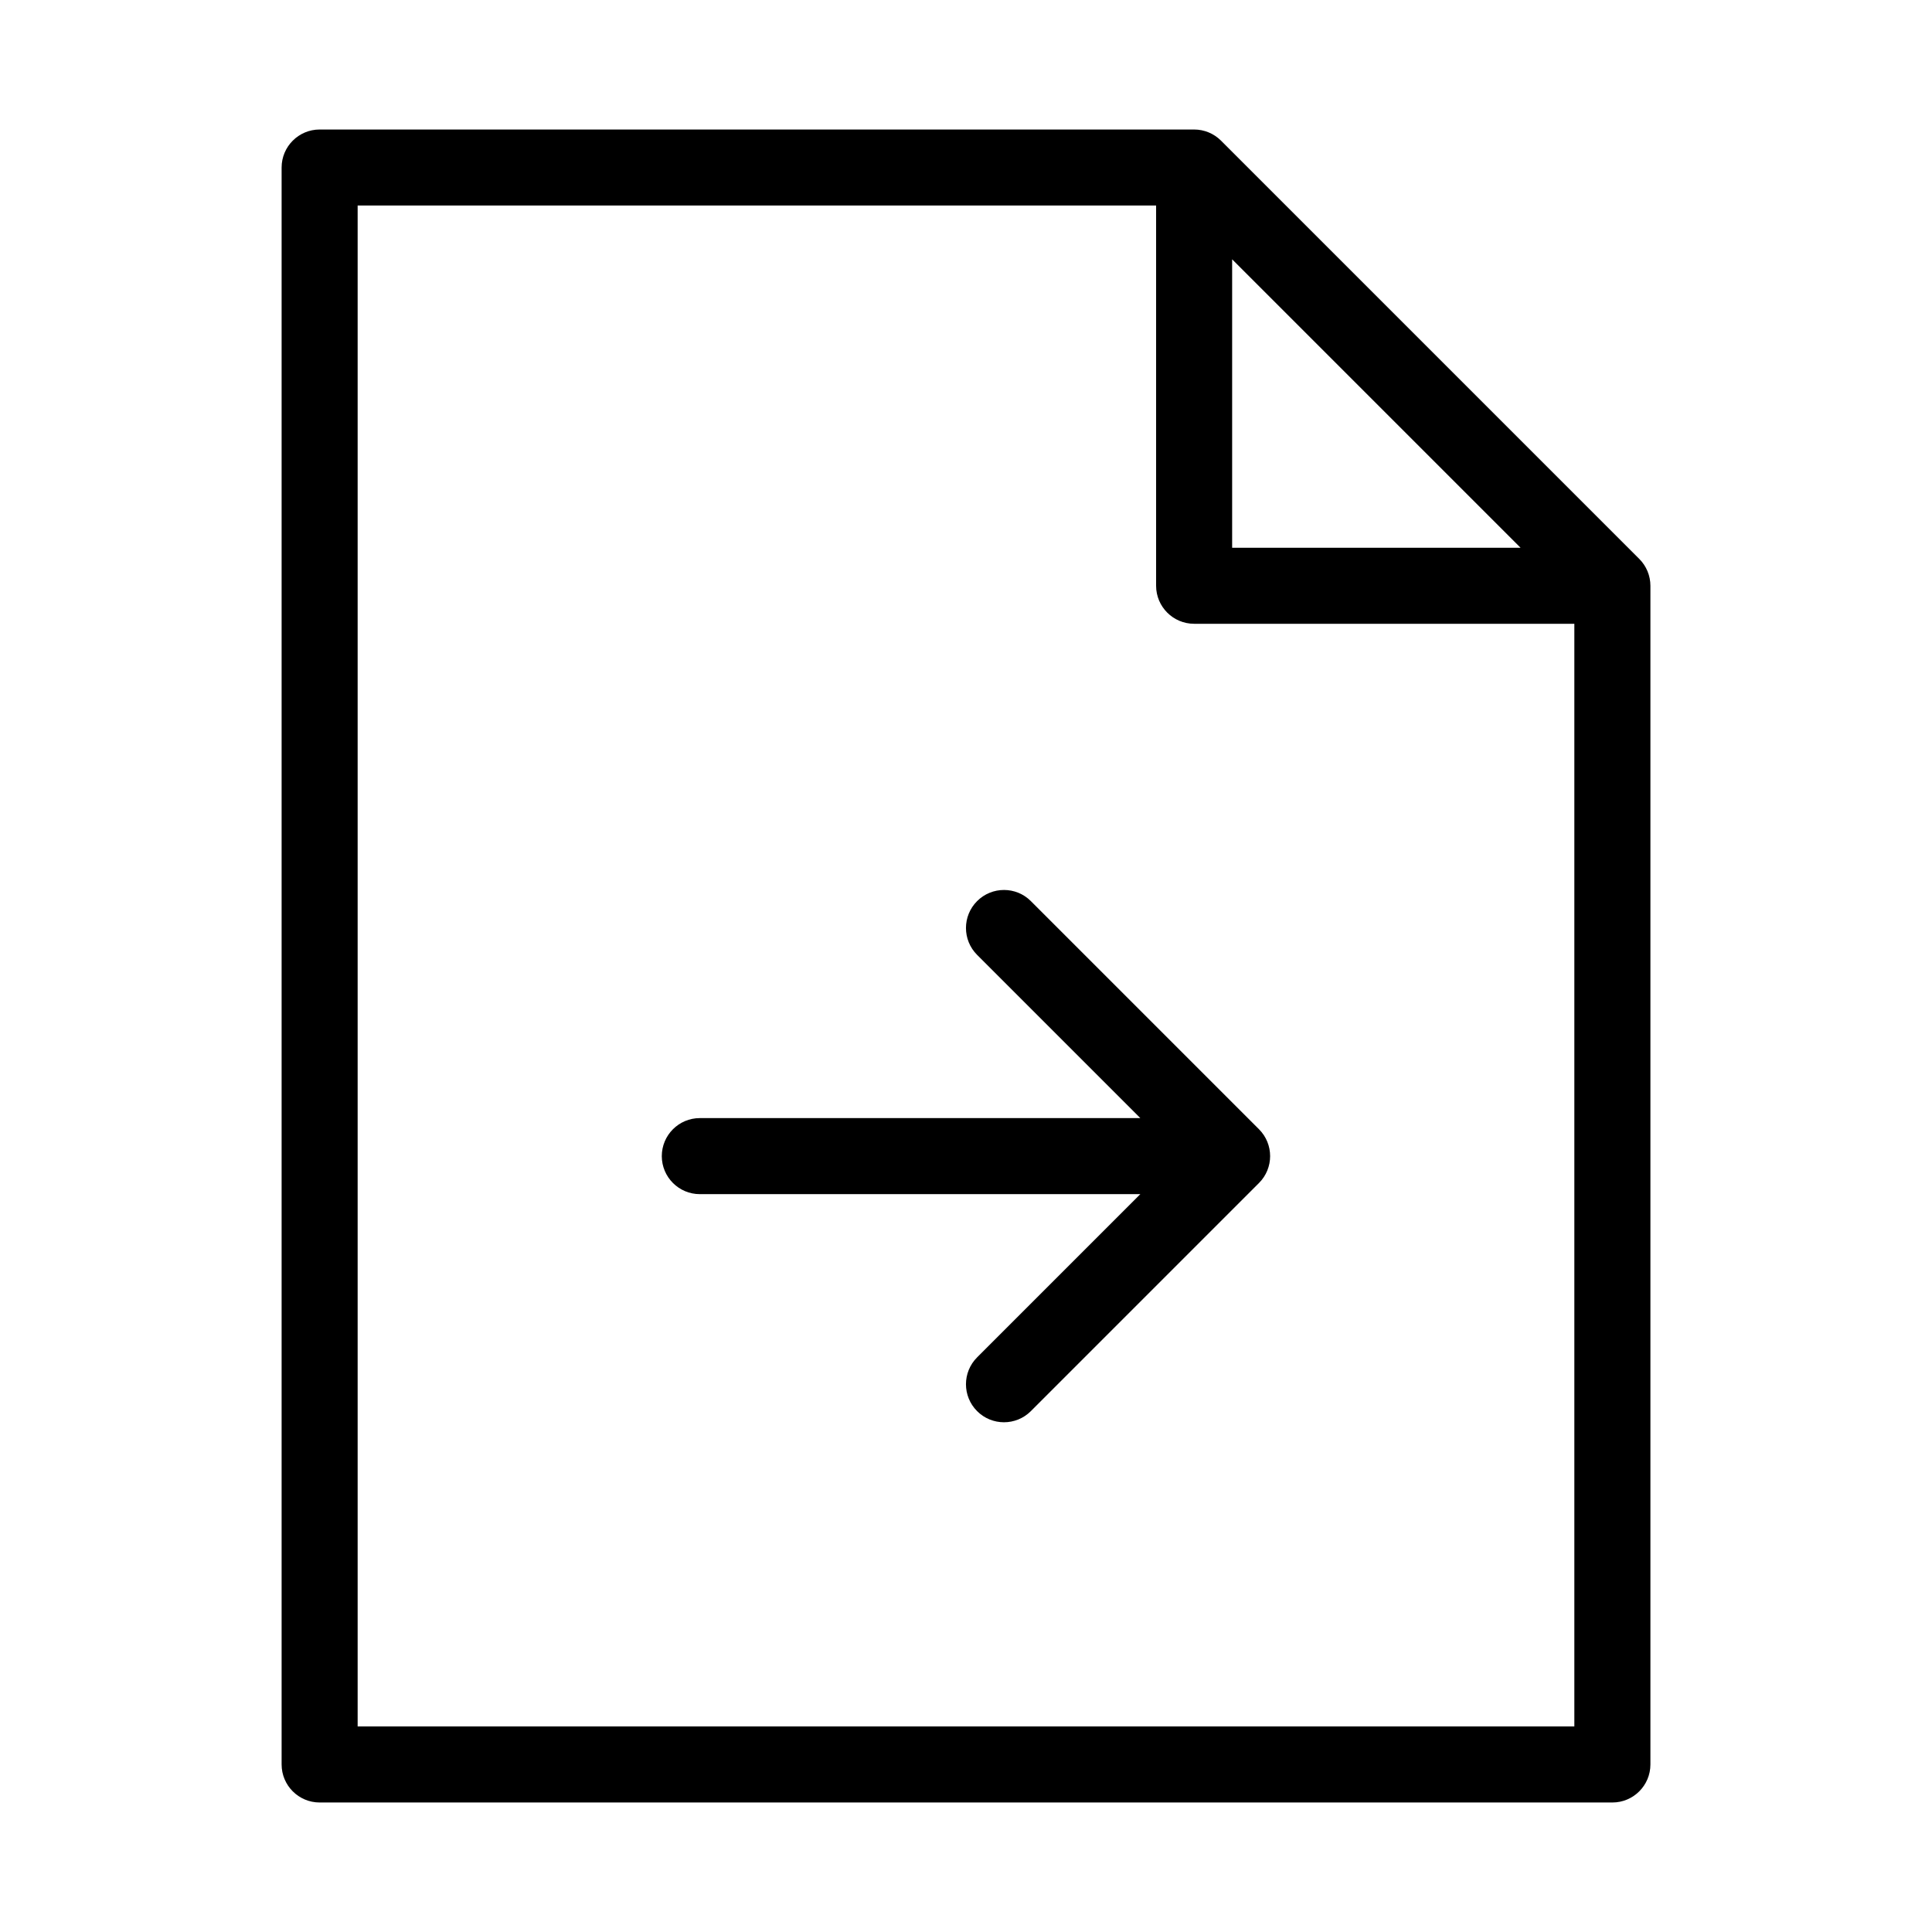
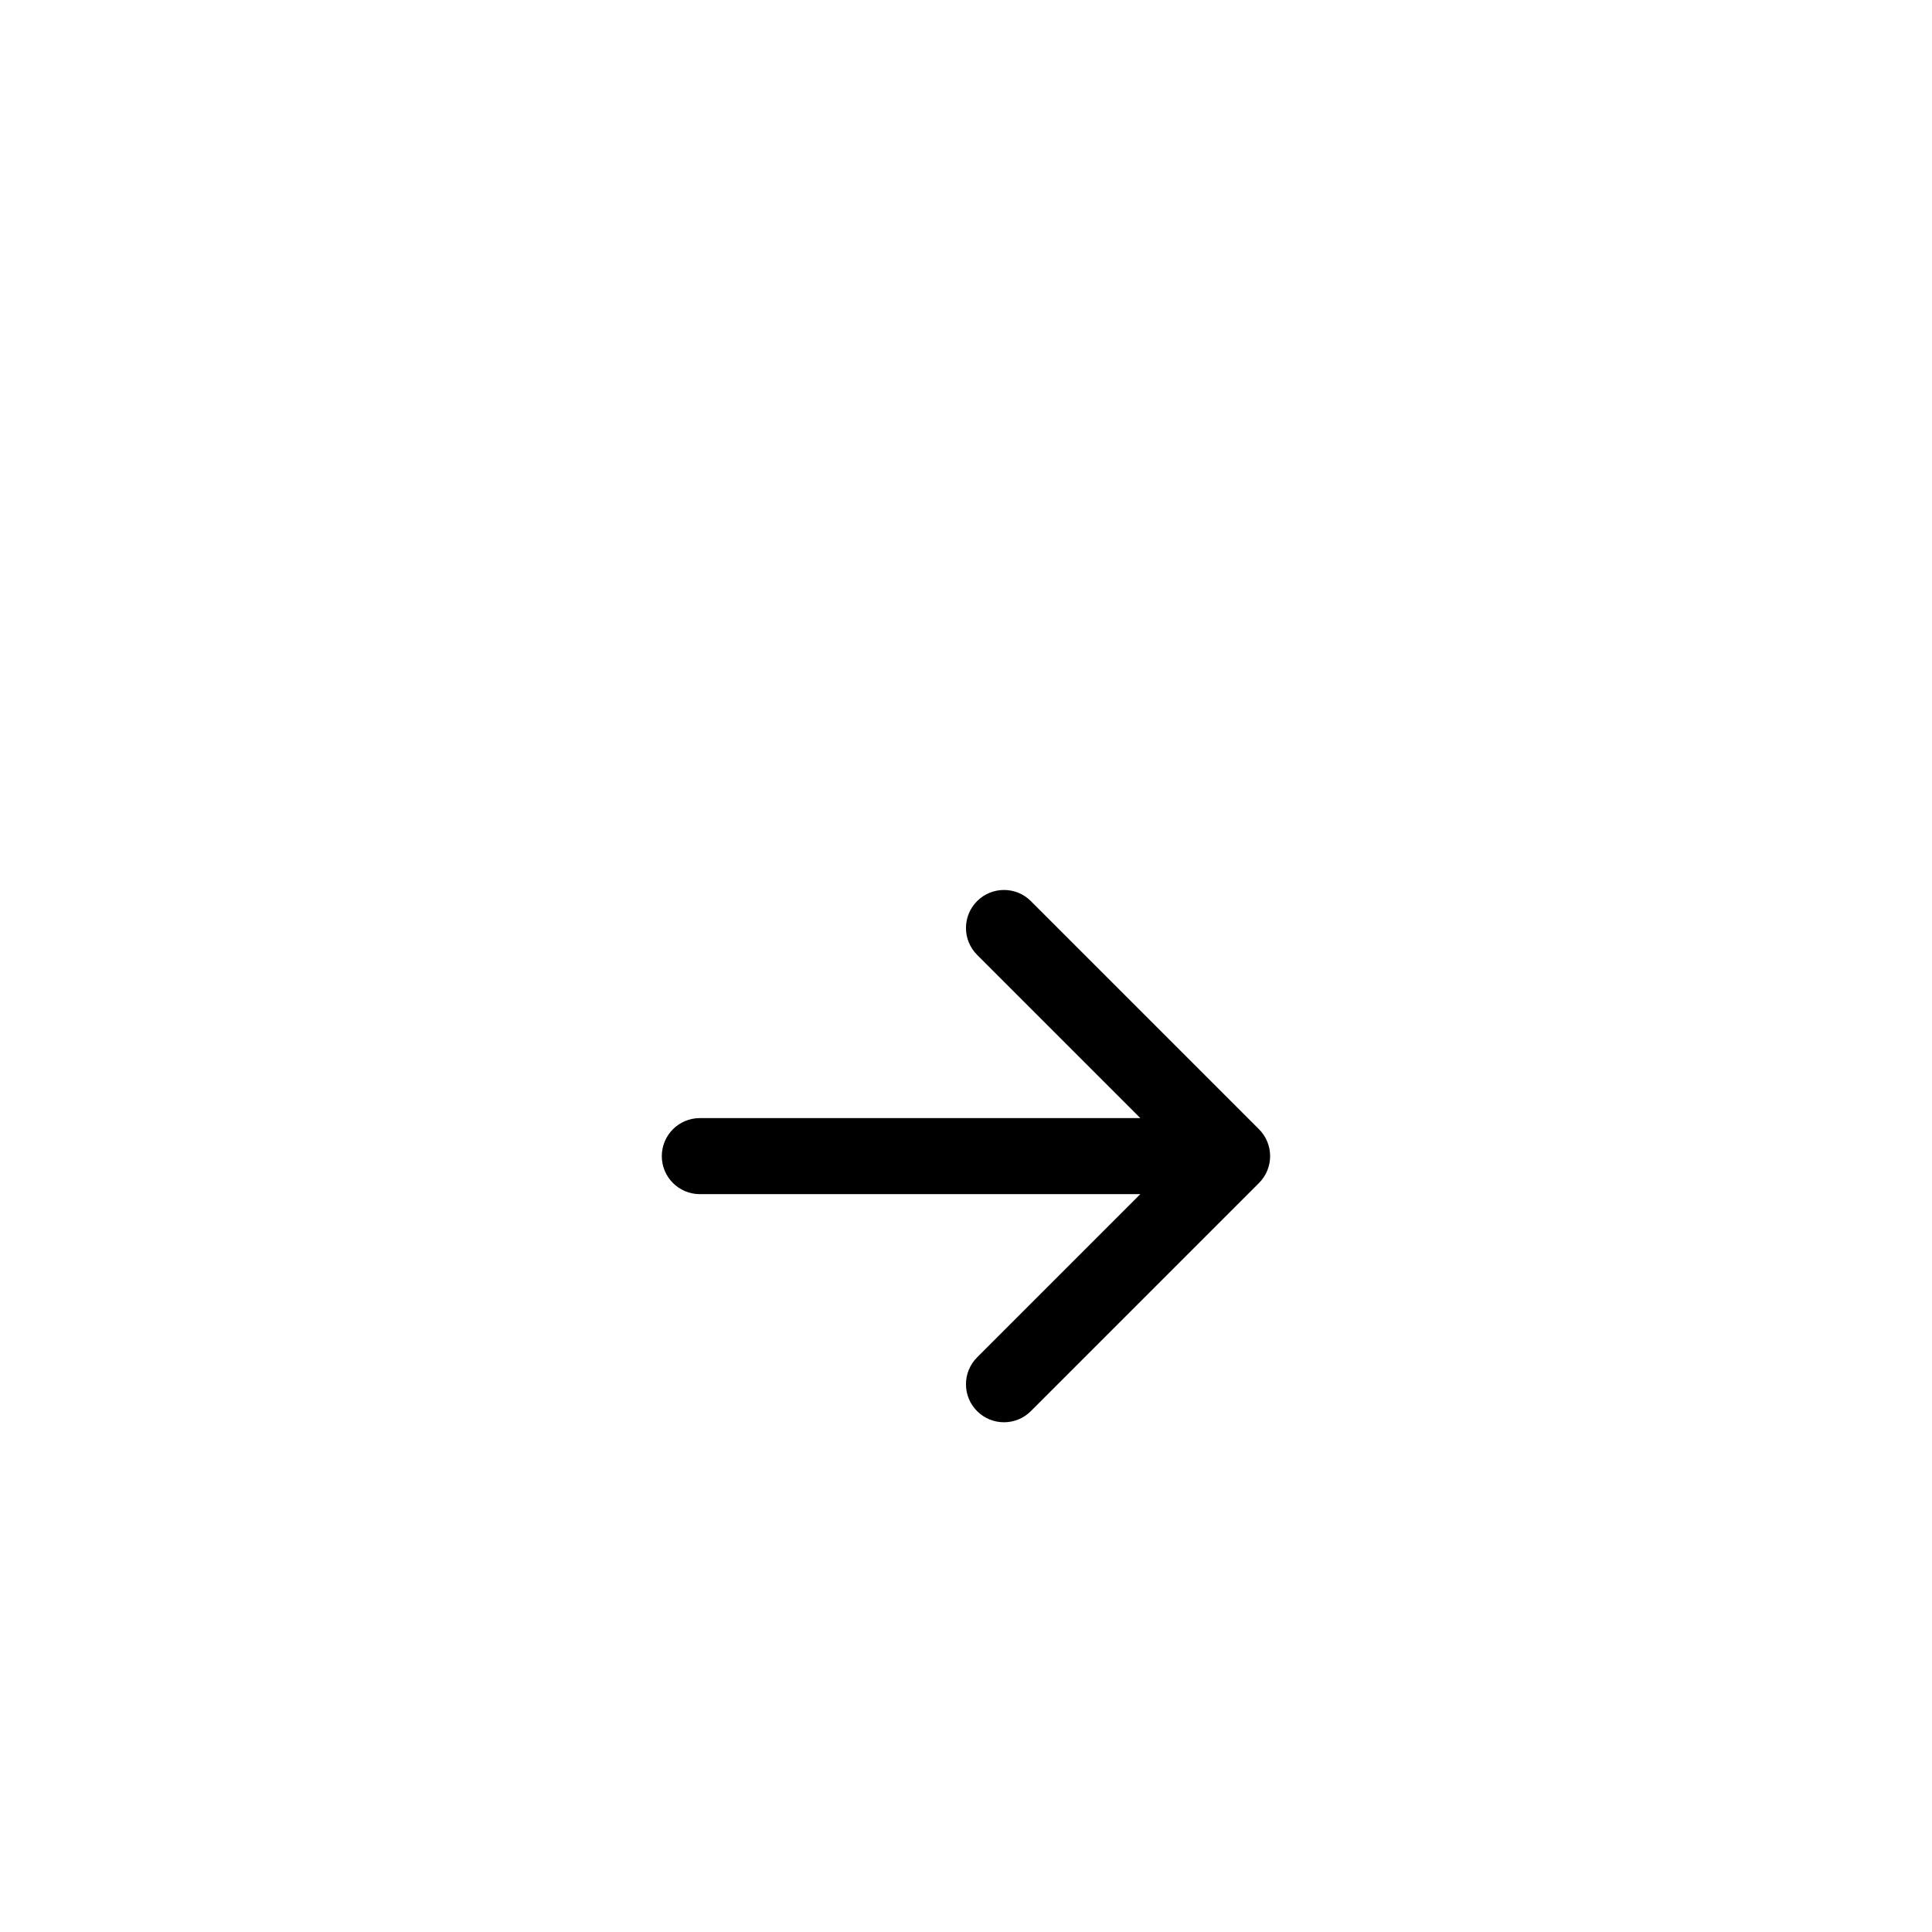
<svg xmlns="http://www.w3.org/2000/svg" fill="#000000" width="800px" height="800px" version="1.1" viewBox="144 144 512 512">
  <g>
-     <path d="m578.42 292.11-110.84-110.84c-1.887-1.887-4.453-2.949-7.121-2.949h-231.75c-5.562 0-10.078 4.516-10.078 10.078v423.2c0 5.562 4.516 10.078 10.078 10.078h342.59c5.562 0 10.078-4.516 10.078-10.078v-312.36c0-2.672-1.062-5.234-2.953-7.125zm-107.89-79.391 76.434 76.438h-76.434zm-231.75 388.8v-403.05h211.6v100.76c0 5.562 4.516 10.078 10.078 10.078h100.76v292.21z" />
    <path d="m329.46 460.46h116.74l-43.258 43.258c-3.934 3.934-3.934 10.312 0 14.246 3.93 3.934 10.316 3.934 14.246 0l60.457-60.457c3.934-3.934 3.934-10.312 0-14.246l-60.457-60.457c-1.961-1.973-4.543-2.953-7.121-2.953s-5.16 0.984-7.125 2.953c-3.934 3.934-3.934 10.312 0 14.246l43.258 43.258h-116.74c-5.562 0-10.078 4.516-10.078 10.078 0.004 5.559 4.516 10.074 10.078 10.074z" />
  </g>
</svg>